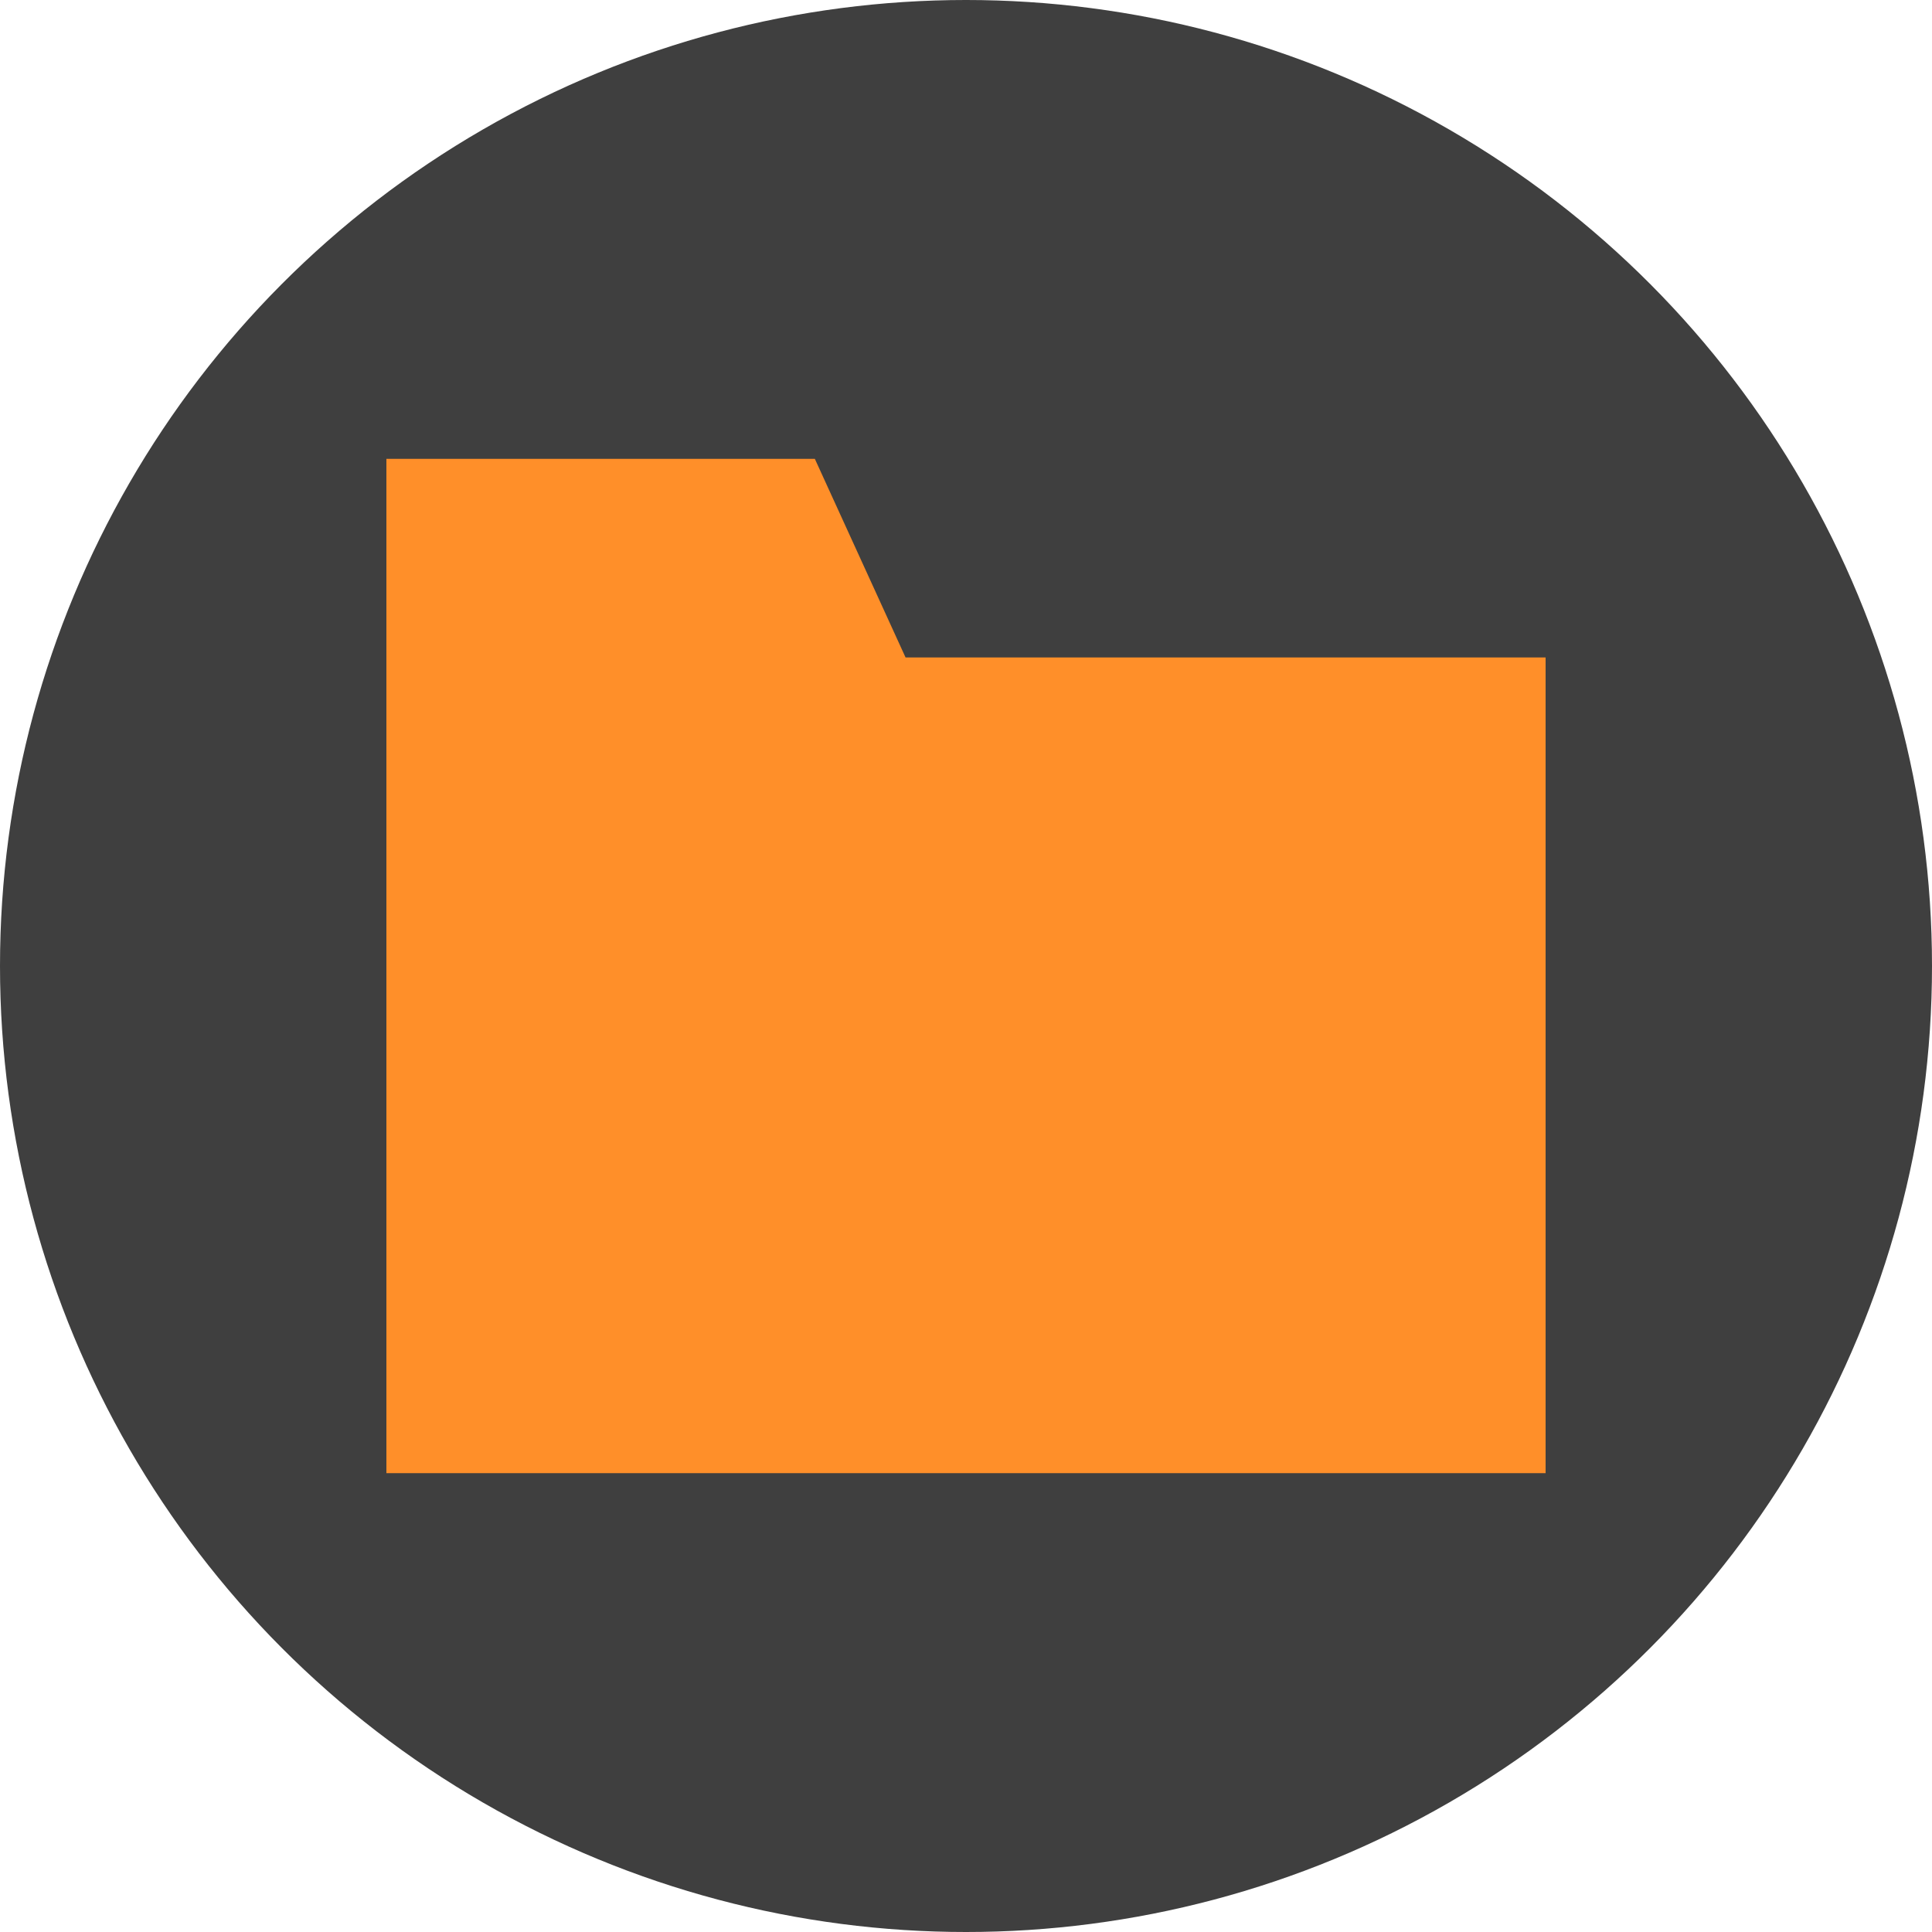
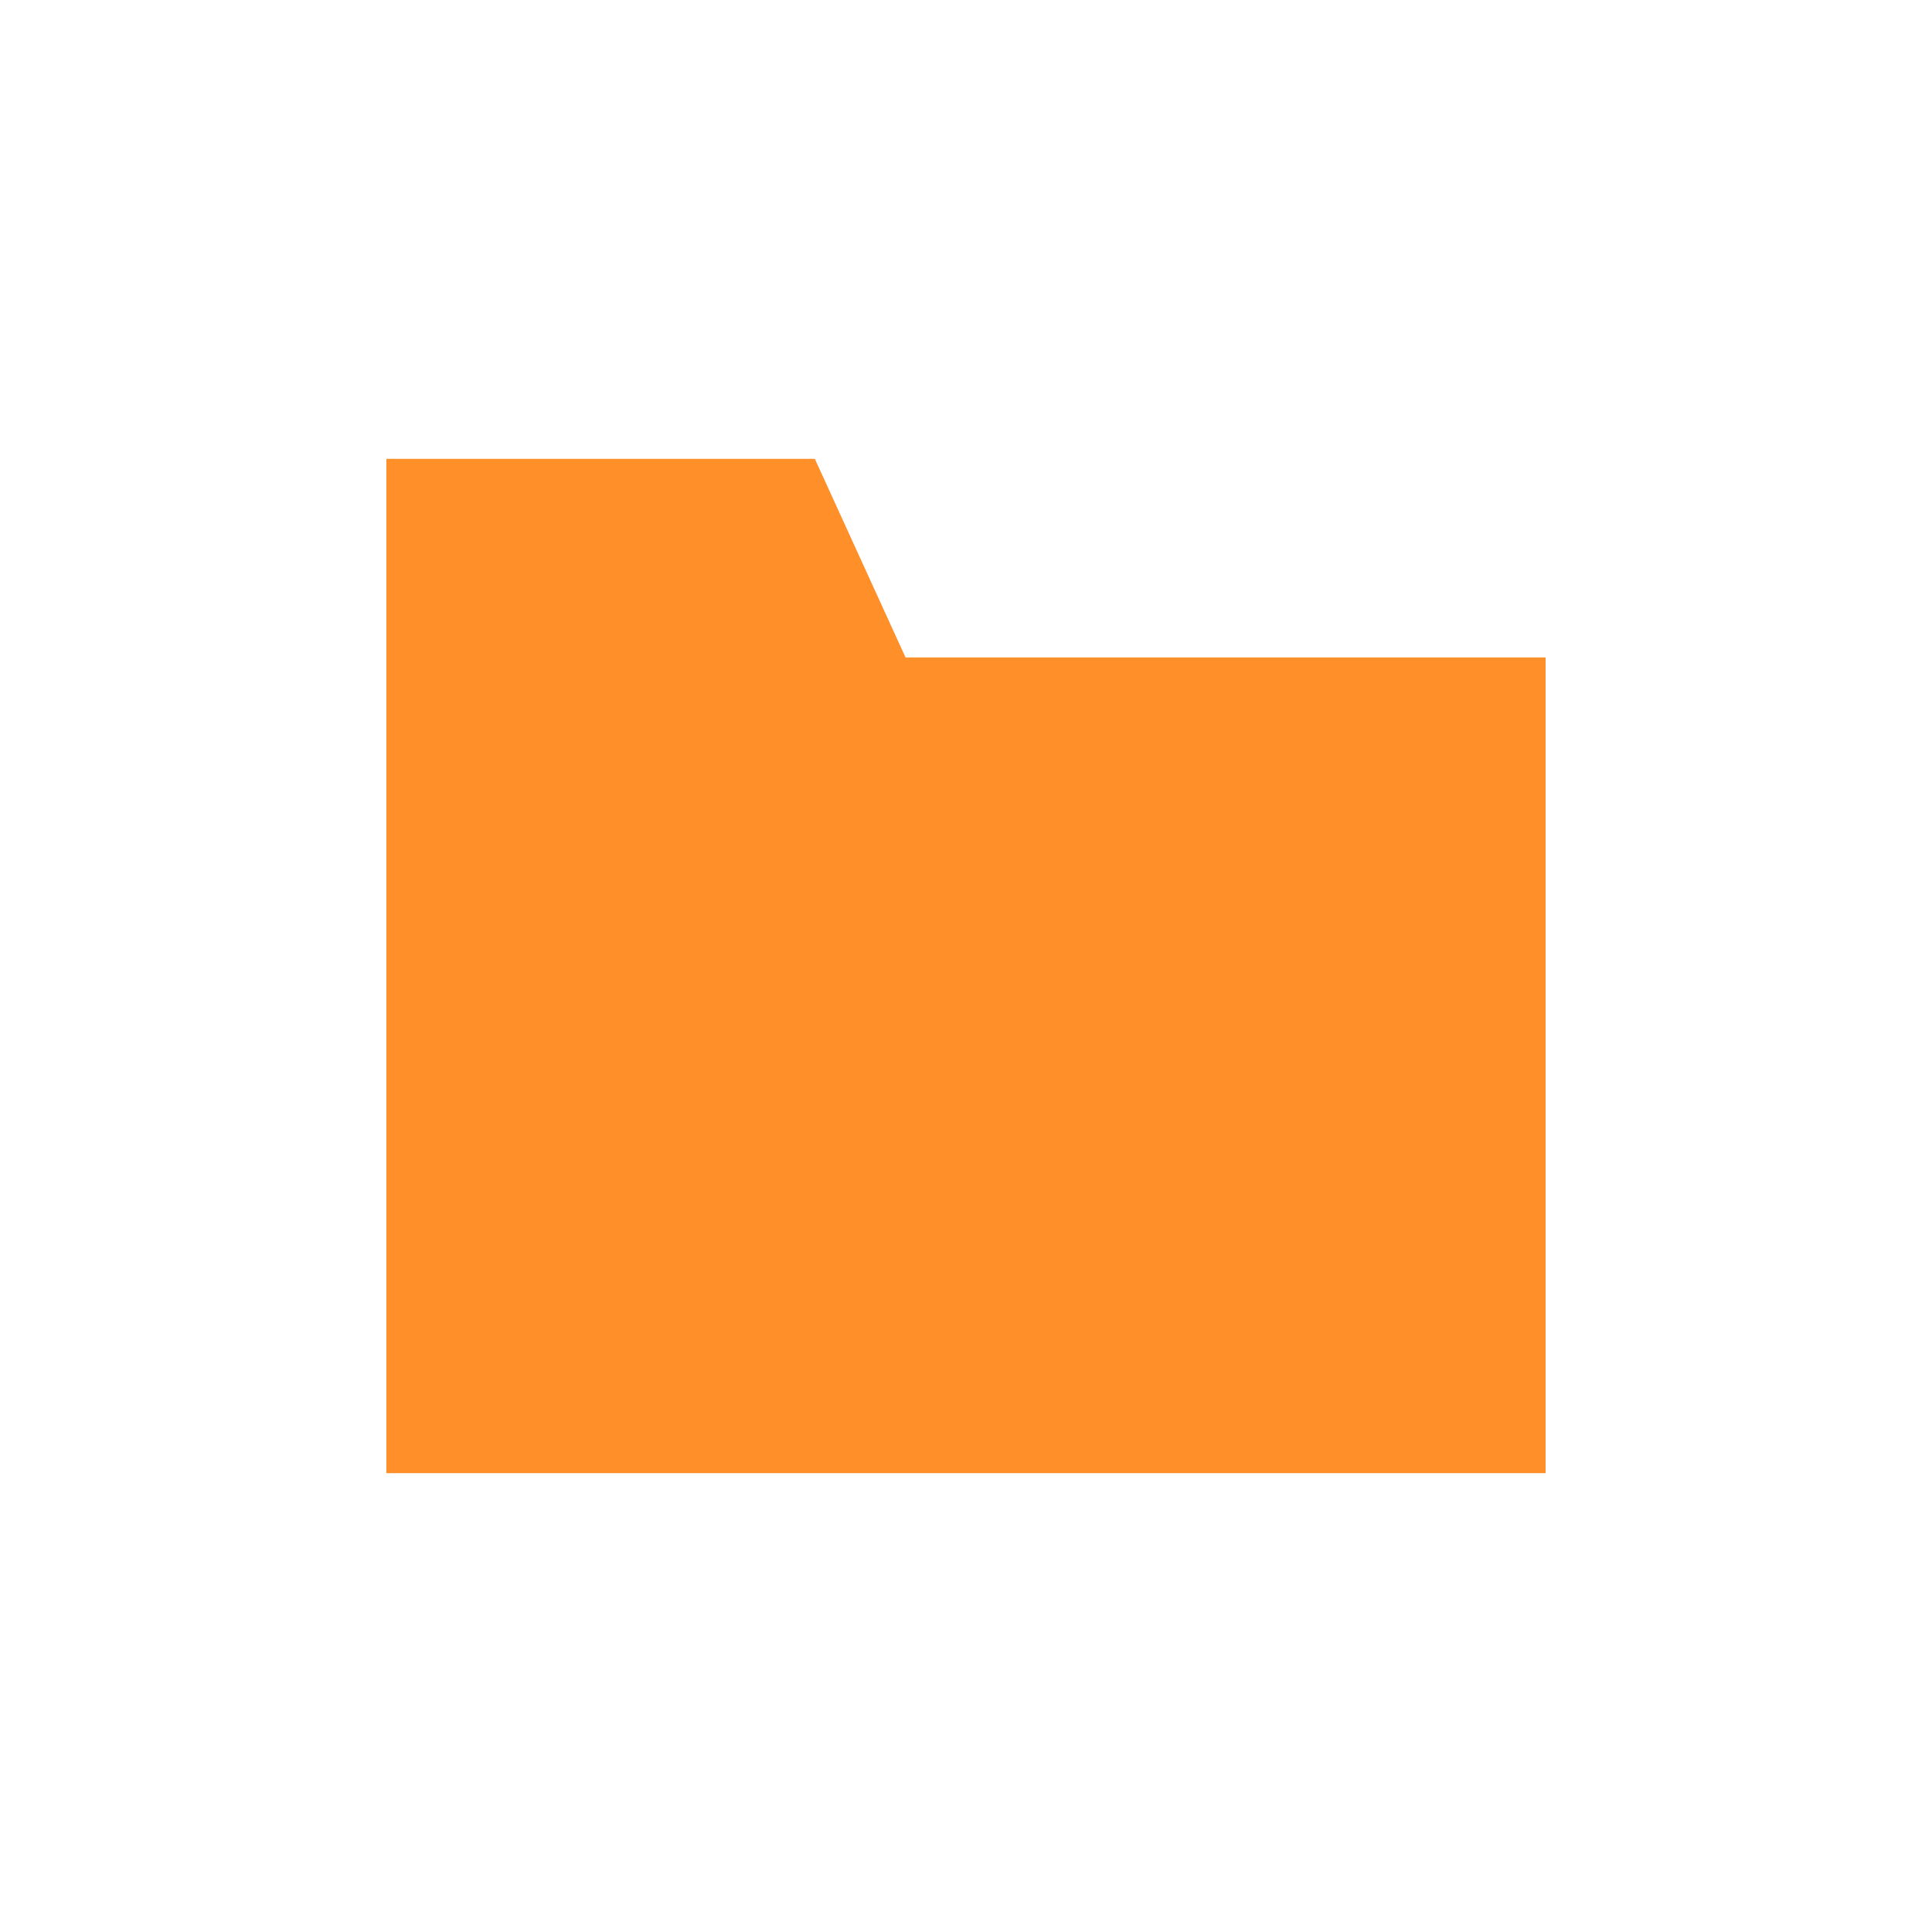
<svg xmlns="http://www.w3.org/2000/svg" width="80" height="80" viewBox="0 0 80 80" fill="none">
-   <circle cx="40" cy="40" r="40" fill="#3F3F3F" />
  <path d="M64 27.224V61H16V28.14V27.224V19H33.741L37.497 27.224H64Z" fill="#FF8F29" />
</svg>